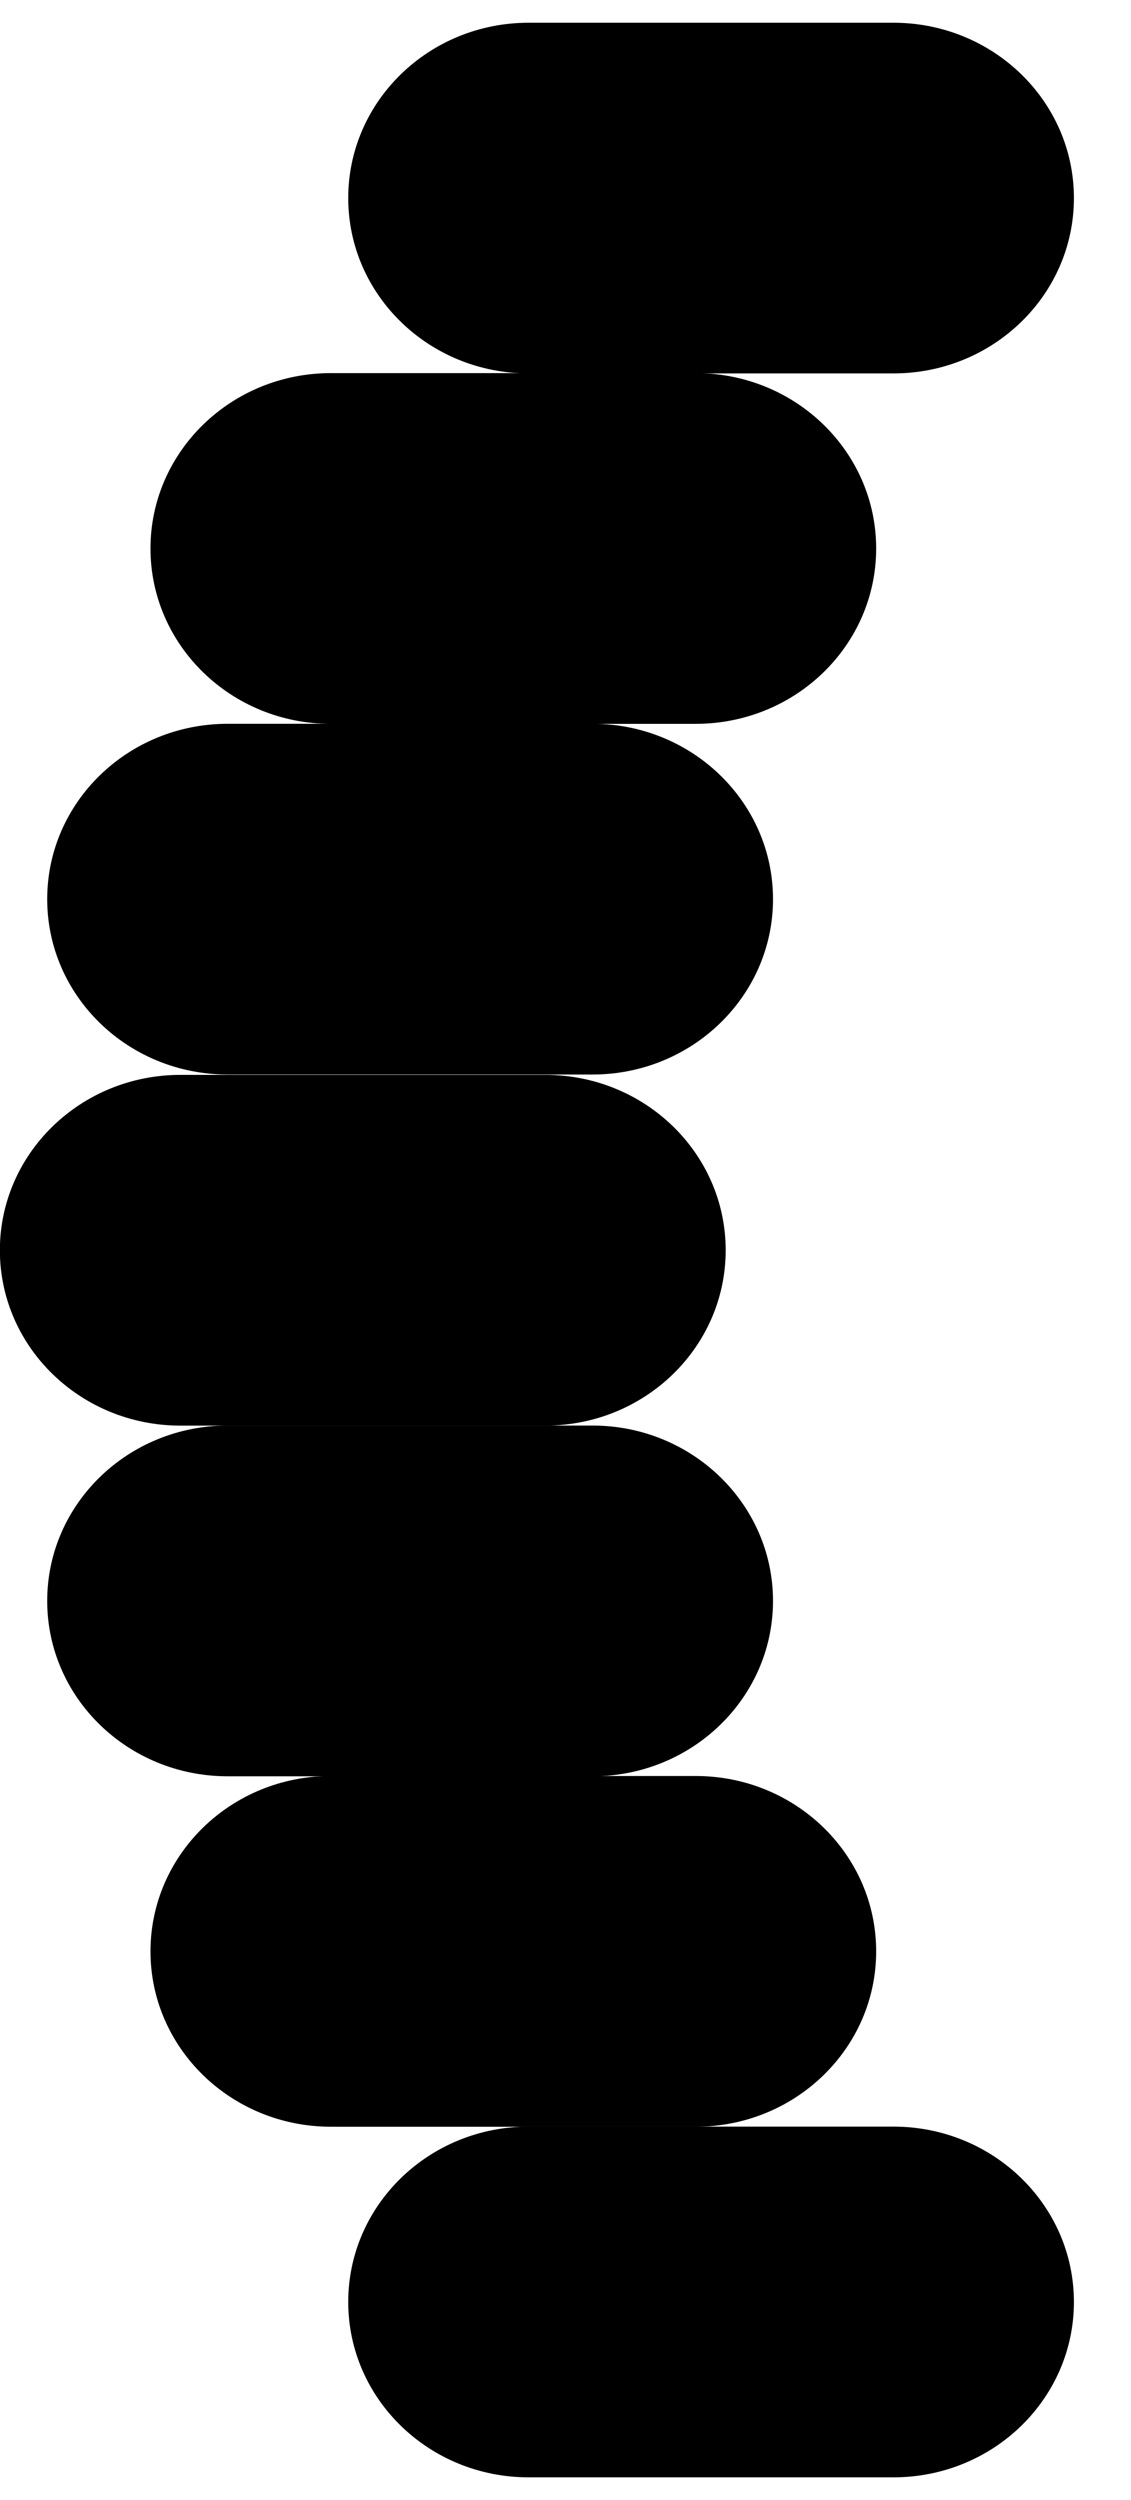
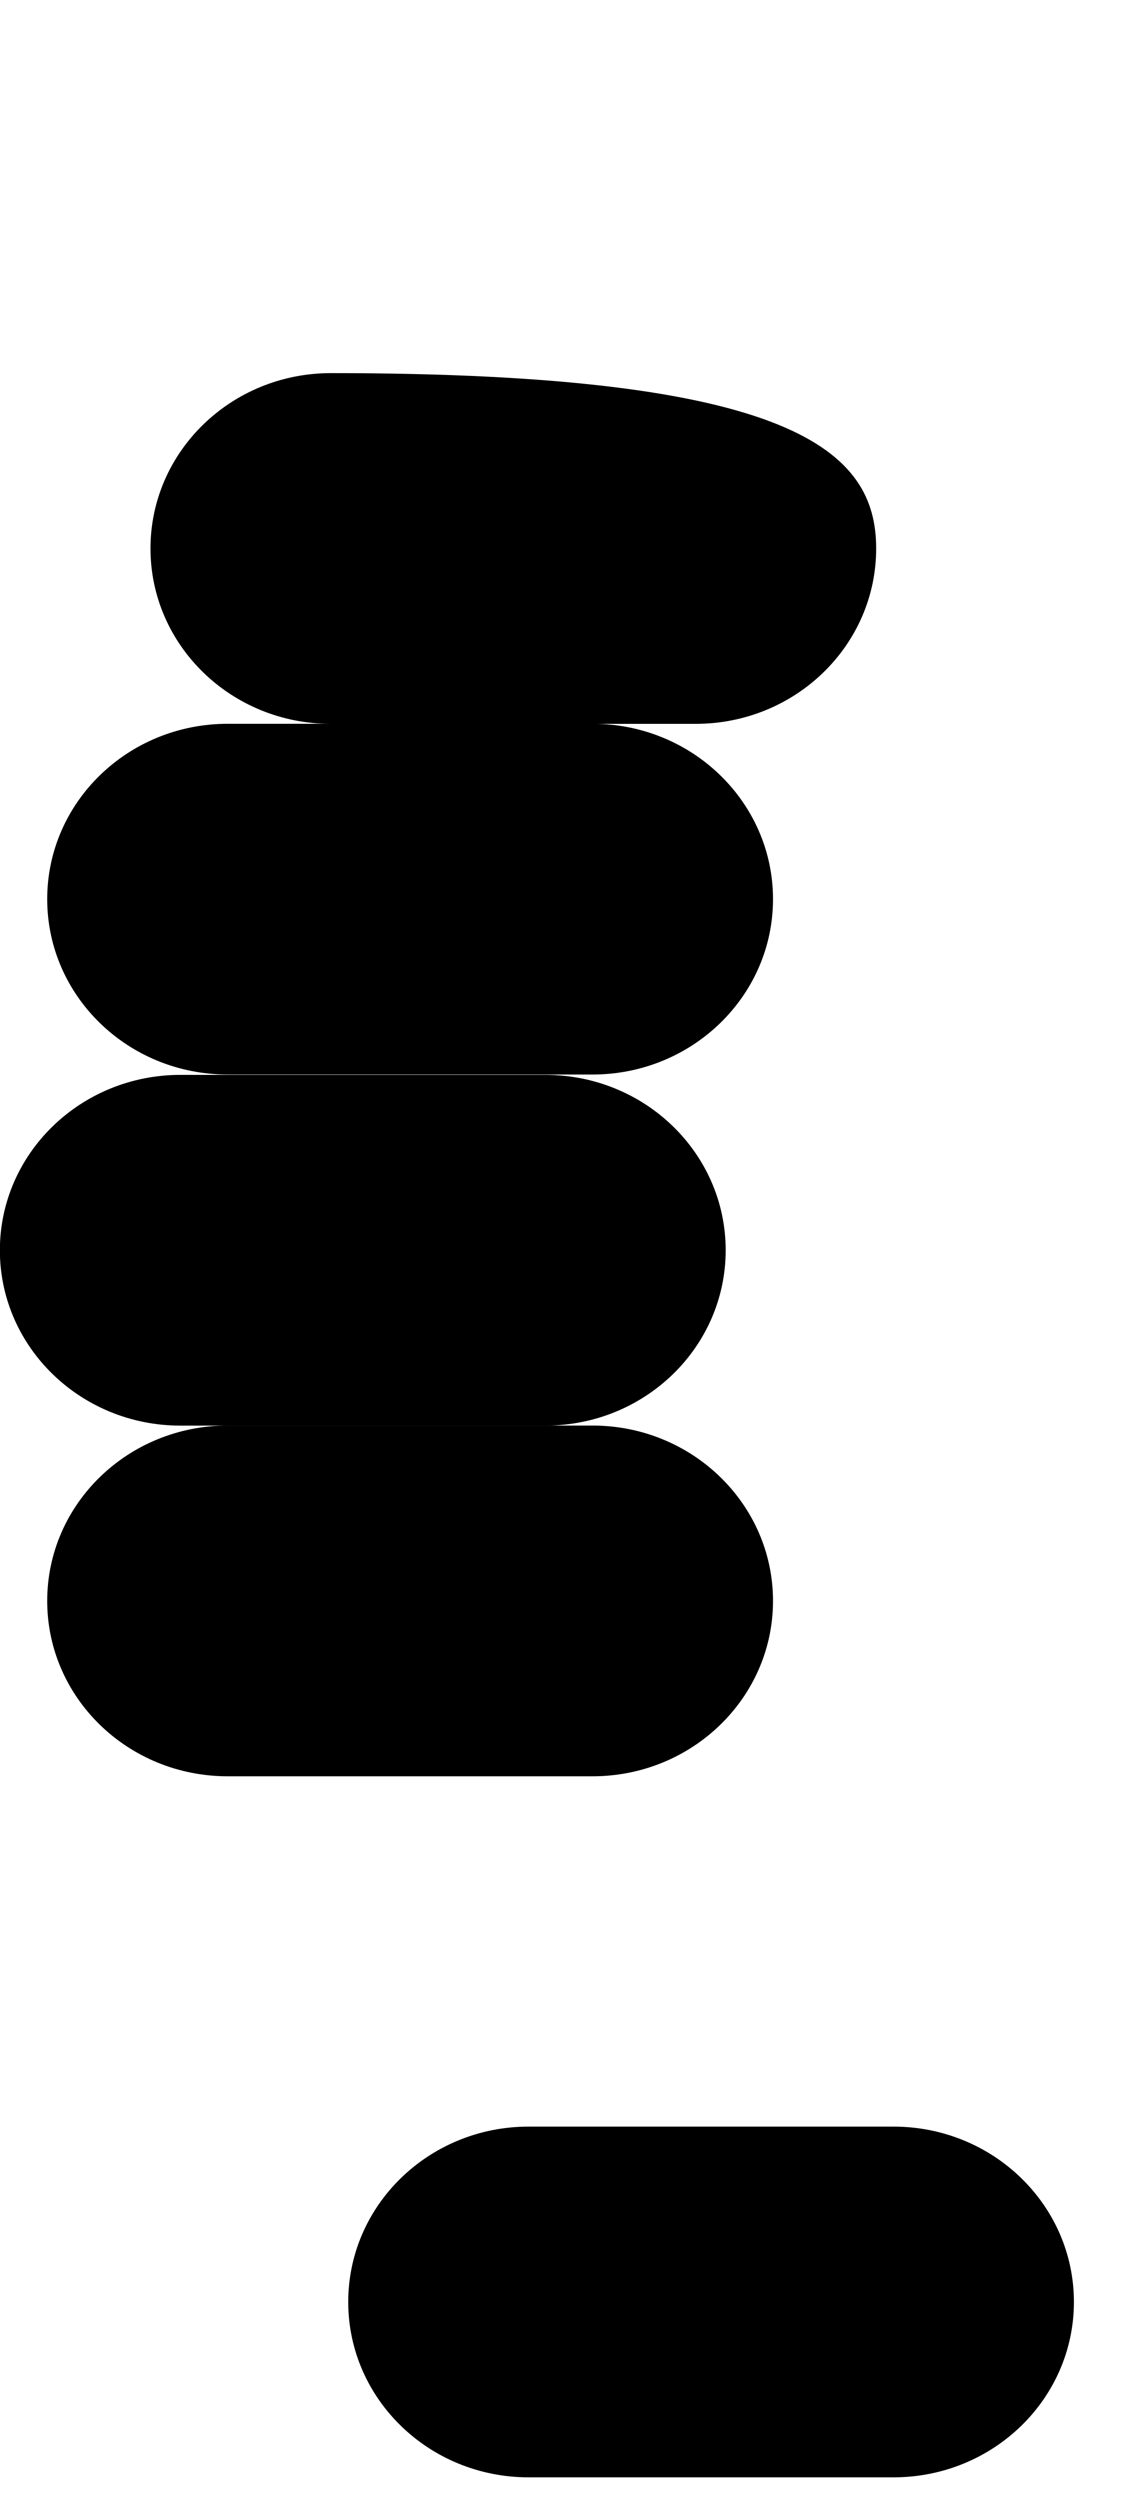
<svg xmlns="http://www.w3.org/2000/svg" role="none" viewBox="0 0 19 42" fill="none">
  <path d="M15.009 41.617L8.88 41.617C7.207 41.617 5.85 40.299 5.85 38.671C5.85 37.043 7.207 35.725 8.88 35.725L15.009 35.725C16.684 35.725 18.041 37.043 18.041 38.671C18.041 40.299 16.684 41.617 15.009 41.617Z" fill="currentColor" />
-   <path d="M11.687 35.727L5.558 35.727C3.885 35.727 2.528 34.409 2.528 32.781C2.528 31.153 3.885 29.835 5.558 29.835L11.687 29.835C13.362 29.835 14.719 31.153 14.719 32.781C14.719 34.409 13.362 35.727 11.687 35.727Z" fill="currentColor" />
  <path d="M9.954 29.84L3.825 29.84C2.15 29.84 0.793 28.522 0.793 26.894C0.793 25.266 2.15 23.948 3.825 23.948L9.954 23.948C11.627 23.948 12.986 25.266 12.986 26.894C12.986 28.522 11.627 29.84 9.954 29.84Z" fill="currentColor" />
  <path d="M9.159 23.949L3.03 23.949C1.357 23.949 -0.002 22.631 -0.002 21.003C-0.002 19.375 1.357 18.057 3.03 18.057L9.159 18.057C10.835 18.057 12.191 19.375 12.191 21.003C12.191 22.631 10.835 23.949 9.159 23.949Z" fill="currentColor" />
  <path d="M9.954 18.051L3.825 18.051C2.15 18.051 0.793 16.733 0.793 15.105C0.793 13.477 2.15 12.159 3.825 12.159L9.954 12.159C11.627 12.159 12.986 13.477 12.986 15.105C12.986 16.733 11.627 18.051 9.954 18.051Z" fill="currentColor" />
-   <path d="M11.687 12.16L5.558 12.16C3.885 12.16 2.528 10.842 2.528 9.214C2.528 7.586 3.885 6.268 5.558 6.268L11.687 6.268C13.362 6.268 14.719 7.586 14.719 9.214C14.719 10.842 13.362 12.16 11.687 12.16Z" fill="currentColor" />
-   <path d="M15.009 0.382L8.88 0.382C7.207 0.382 5.85 1.7 5.85 3.327C5.85 4.955 7.207 6.273 8.88 6.273L15.009 6.273C16.684 6.273 18.041 4.955 18.041 3.327C18.041 1.7 16.684 0.382 15.009 0.382Z" fill="currentColor" />
+   <path d="M11.687 12.16L5.558 12.16C3.885 12.16 2.528 10.842 2.528 9.214C2.528 7.586 3.885 6.268 5.558 6.268C13.362 6.268 14.719 7.586 14.719 9.214C14.719 10.842 13.362 12.16 11.687 12.16Z" fill="currentColor" />
</svg>